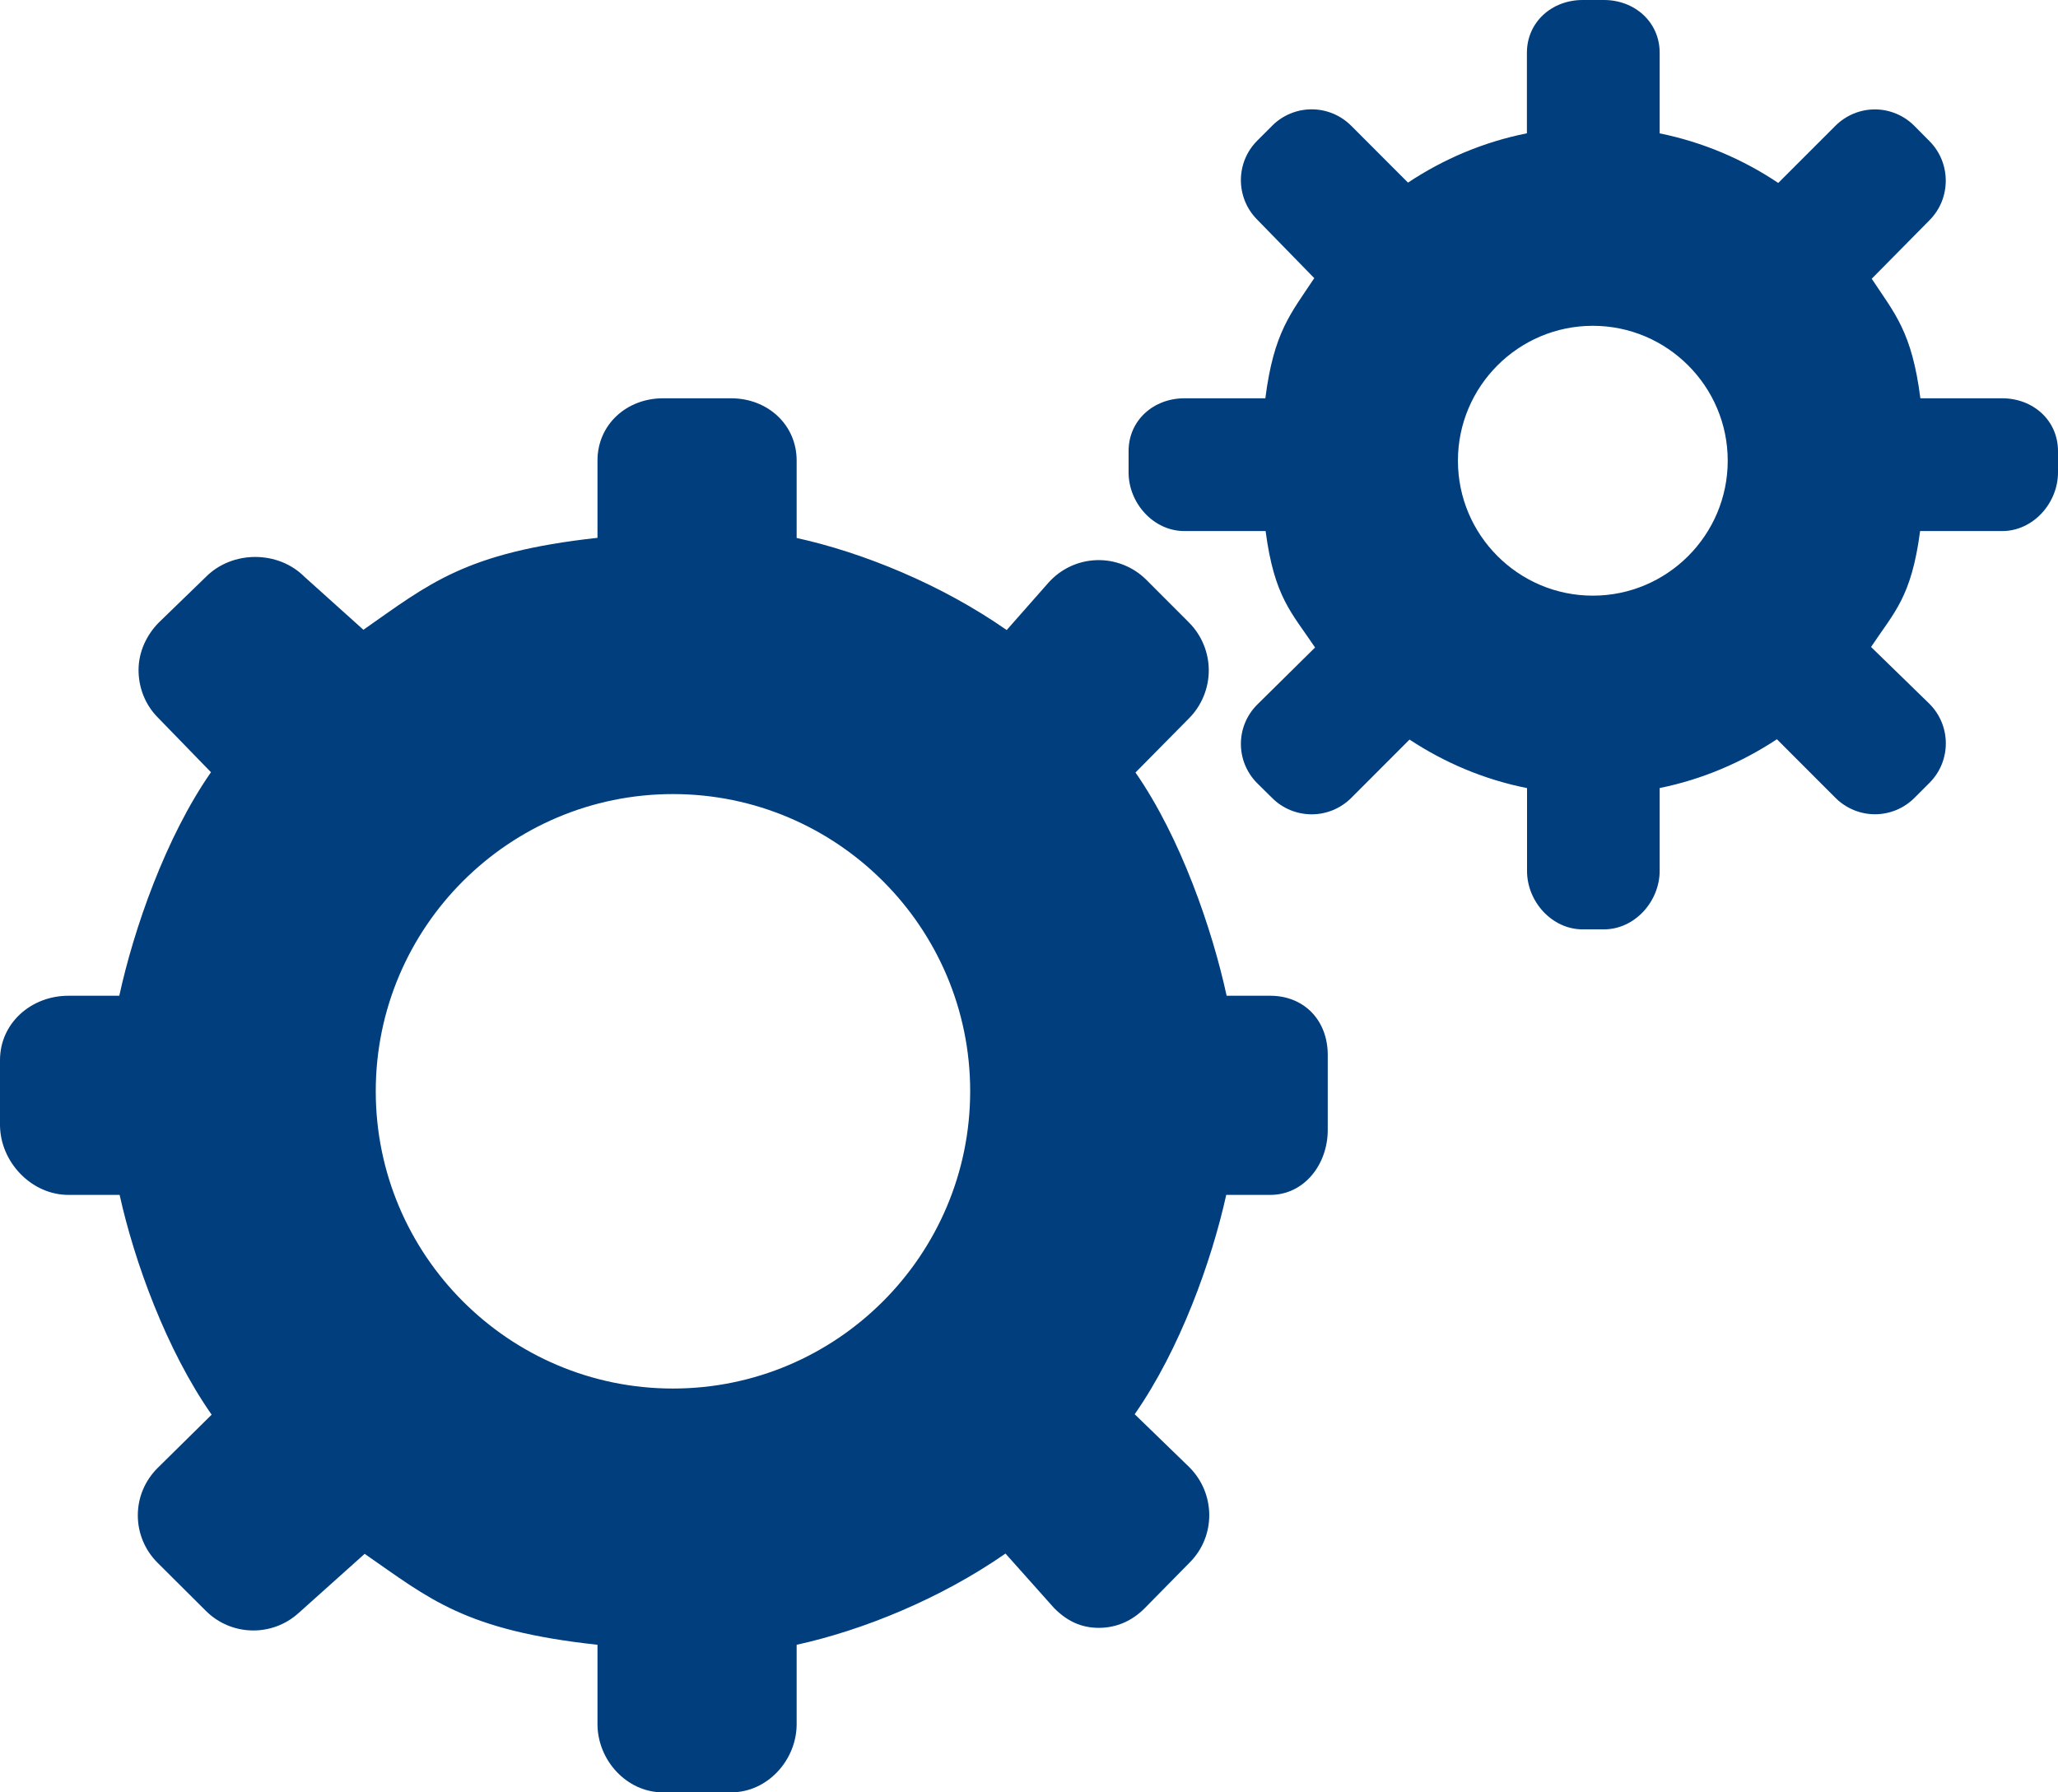
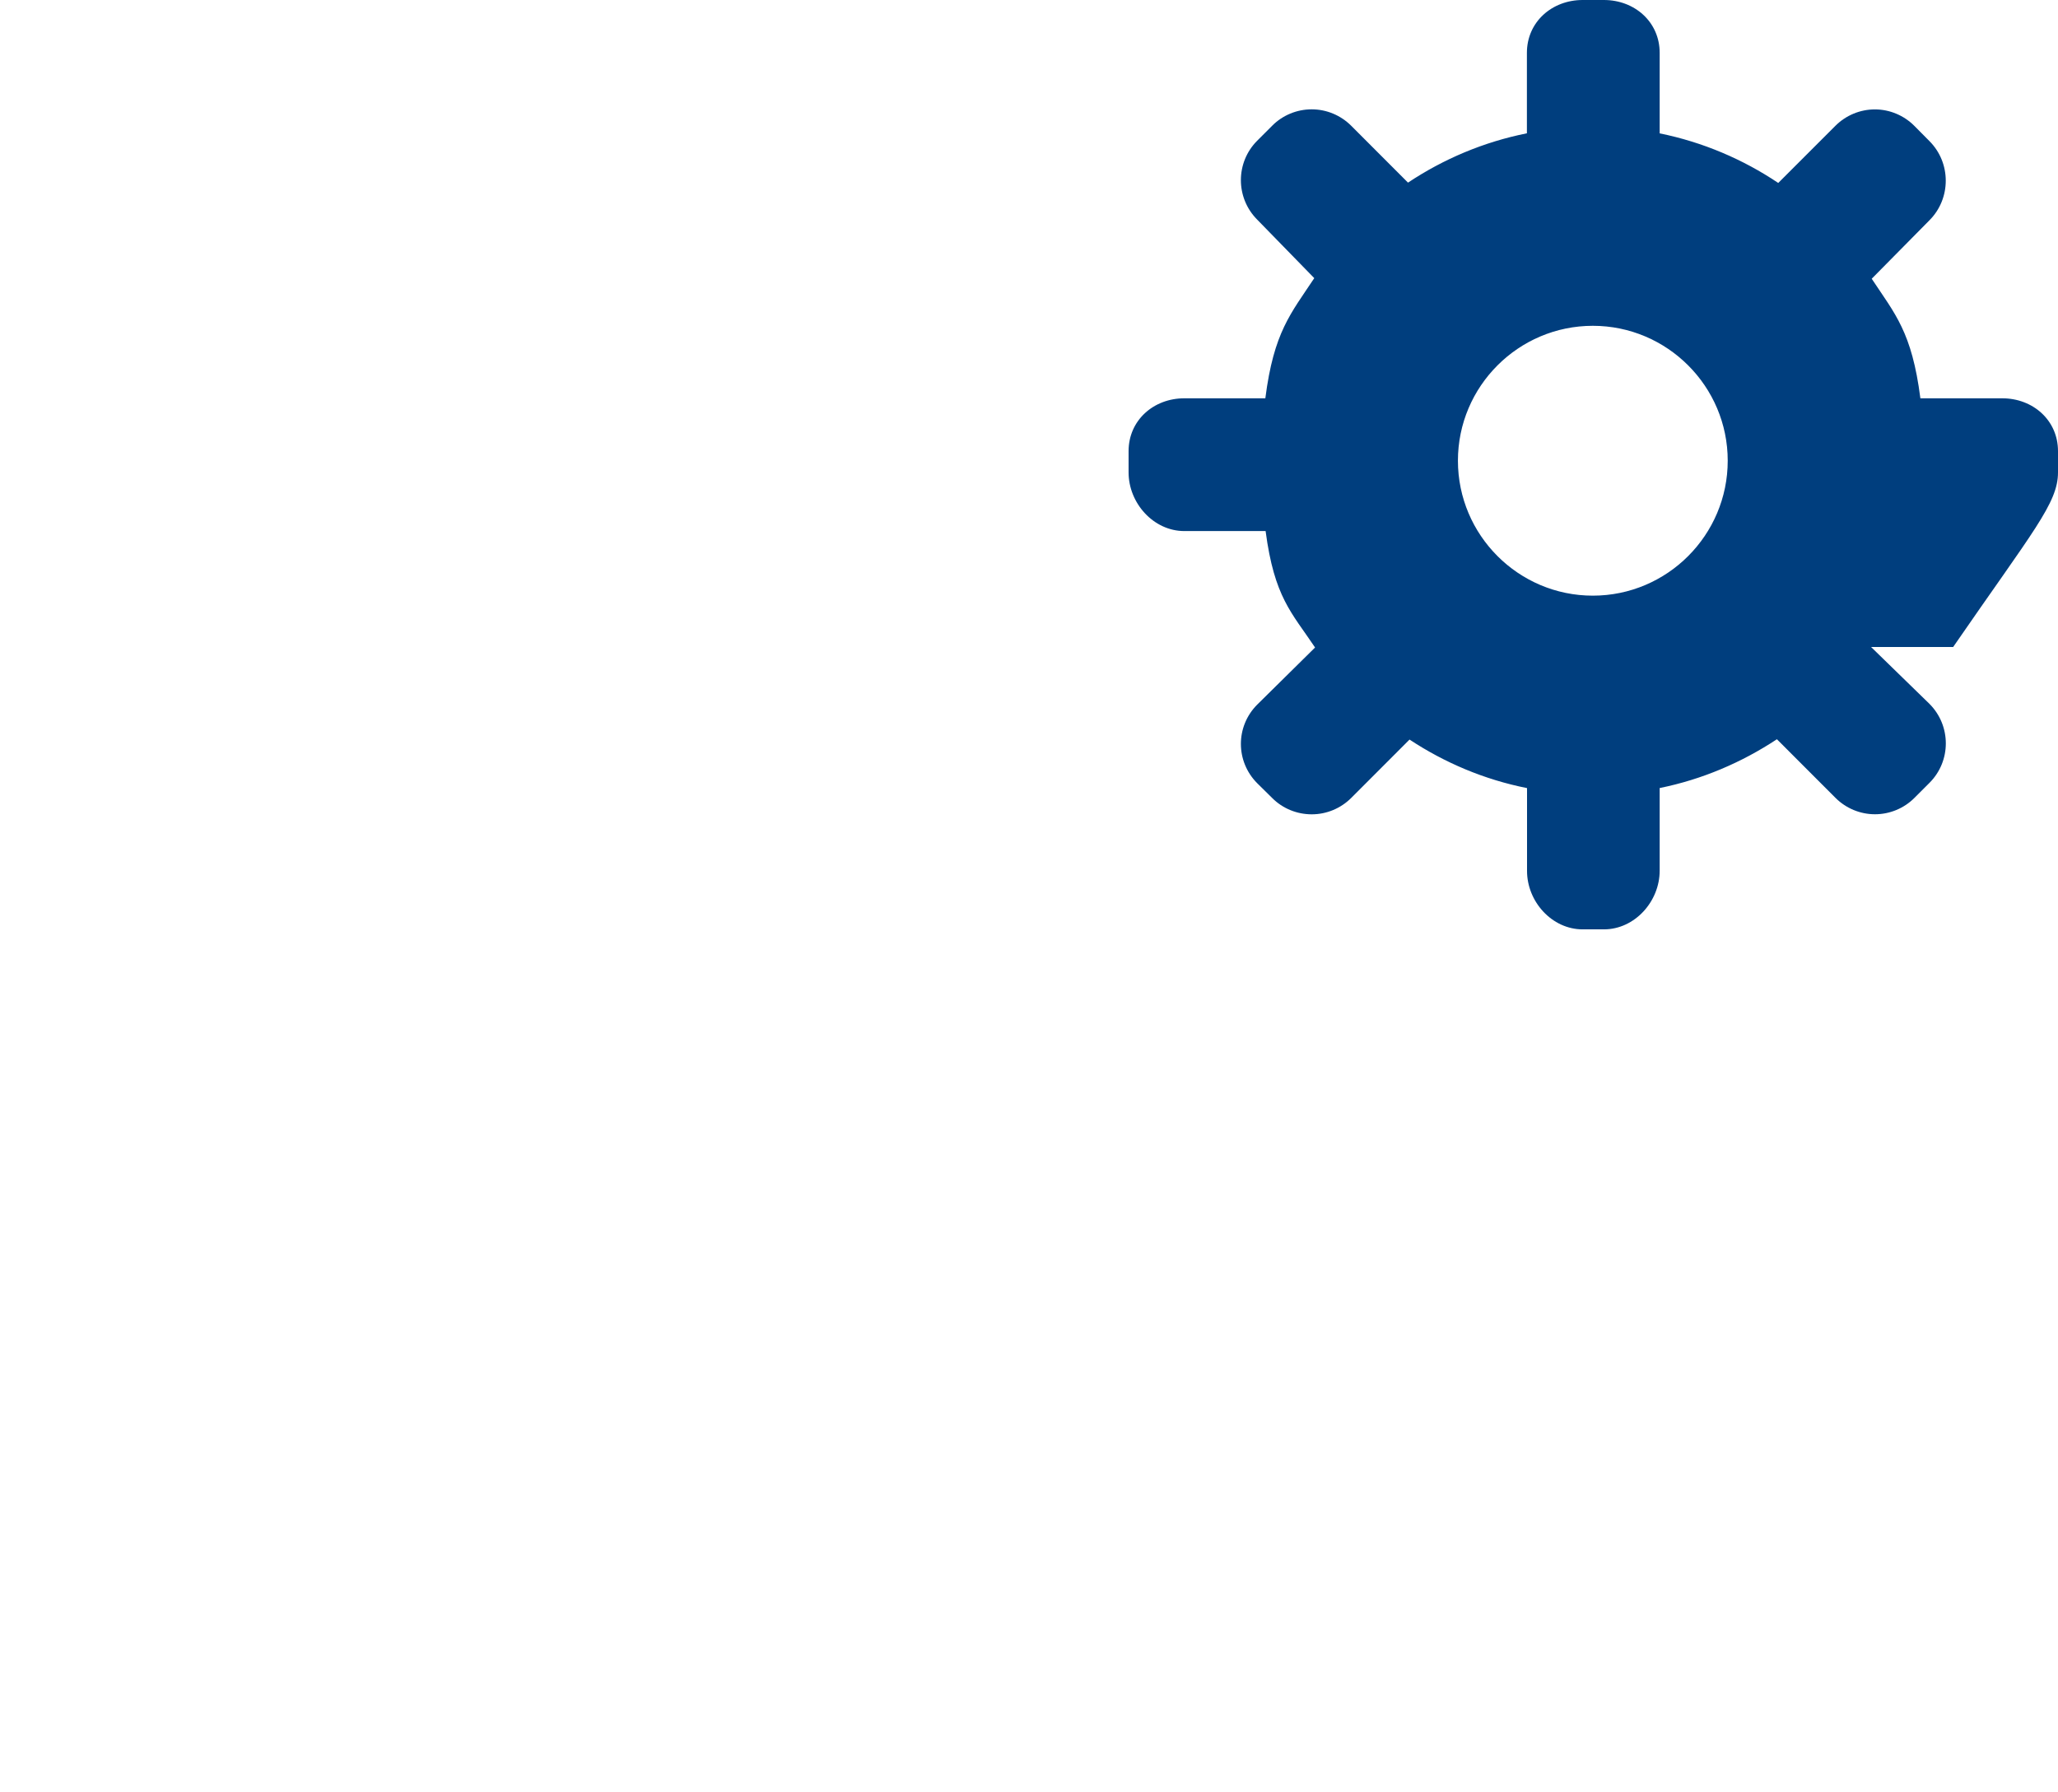
<svg xmlns="http://www.w3.org/2000/svg" version="1.1" x="0px" y="0px" width="31px" height="27px" viewBox="0 0 31 27" style="enable-background:new 0 0 31 27;" xml:space="preserve">
  <g id="gears" style="fill:#003e7e">
-     <path d="M19.133,18C19.648,18,20,17.538,20,17.022V15.89c0-0.516-0.352-0.89-0.867-0.89h-0.656c-0.217-1-0.691-2.381-1.373-3.363   l0.807-0.817c0.189-0.19,0.297-0.453,0.297-0.722S18.1,9.568,17.91,9.378l-0.643-0.644C17.07,8.537,16.799,8.43,16.52,8.438   S15.977,8.57,15.791,8.78l-0.627,0.711C14.182,8.805,13,8.324,12,8.104V6.938C12,6.394,11.559,6,11.014,6H9.986   C9.441,6,9,6.394,9,6.938v1.164C7,8.321,6.457,8.801,5.474,9.487l-0.89-0.8c-0.396-0.396-1.082-0.396-1.479,0L2.395,9.375   c-0.189,0.19-0.308,0.448-0.308,0.717s0.101,0.526,0.291,0.717l0.8,0.824C2.494,12.615,2.014,14,1.797,15H1.031   C0.472,15,0,15.41,0,15.97v0.973C0,17.502,0.472,18,1.031,18h0.771c0.221,1,0.701,2.33,1.386,3.311l-0.815,0.804   c-0.19,0.19-0.297,0.443-0.297,0.712s0.106,0.523,0.297,0.714L3.1,24.265c0.38,0.38,0.991,0.397,1.393,0.038l1-0.896   C6.472,24.086,7,24.56,9,24.777v1.194C9,26.516,9.441,27,9.984,27h1.031C11.559,27,12,26.516,12,25.972v-1.195   c1-0.219,2.167-0.694,3.146-1.374l0.733,0.822c0.189,0.19,0.402,0.297,0.671,0.297s0.505-0.106,0.694-0.297l0.677-0.688   c0.396-0.396,0.39-1.038-0.005-1.434l-0.824-0.799C17.774,20.326,18.25,19,18.471,18H19.133z M10.137,20.917   c-2.469,0-4.477-2.009-4.477-4.479c0-2.468,2.008-4.476,4.477-4.476s4.477,2.008,4.477,4.476   C14.613,18.908,12.605,20.917,10.137,20.917z" />
-     <path d="M30.16,6h-1.233c-0.128-1-0.382-1.27-0.733-1.801l0.87-0.881c0.327-0.328,0.327-0.864,0-1.192l-0.228-0.23   c-0.156-0.157-0.371-0.248-0.594-0.248s-0.436,0.089-0.594,0.246l-0.862,0.862C26.254,2.399,25.65,2.141,25,2.009V0.796   C25,0.332,24.624,0,24.16,0h-0.32C23.376,0,23,0.332,23,0.796v1.212c-0.651,0.13-1.256,0.387-1.791,0.743l-0.857-0.858   c-0.158-0.157-0.371-0.246-0.594-0.246s-0.438,0.089-0.594,0.246L18.937,2.12c-0.327,0.328-0.327,0.859,0,1.188l0.86,0.882   C19.443,4.725,19.188,5,19.06,6h-1.22C17.376,6,17,6.332,17,6.796v0.32C17,7.58,17.376,8,17.84,8h1.224   c0.132,1,0.391,1.225,0.745,1.754l-0.872,0.861c-0.327,0.328-0.327,0.854,0,1.183l0.228,0.225c0.157,0.157,0.371,0.244,0.594,0.244   s0.436-0.089,0.594-0.246l0.879-0.88c0.529,0.349,1.126,0.603,1.77,0.731v1.244C23,13.58,23.376,14,23.84,14h0.32   c0.464,0,0.84-0.42,0.84-0.884v-1.245c0.643-0.13,1.237-0.386,1.766-0.735l0.883,0.884c0.158,0.157,0.371,0.246,0.594,0.246   s0.437-0.089,0.594-0.246l0.228-0.228c0.327-0.328,0.327-0.859,0-1.188l-0.881-0.858C28.534,9.219,28.791,9,28.923,8h1.237   C30.624,8,31,7.58,31,7.116v-0.32C31,6.332,30.624,6,30.16,6z M23.993,8.973c-1.12,0-2.032-0.912-2.032-2.033   c0-1.12,0.912-2.032,2.032-2.032s2.032,0.912,2.032,2.032C26.025,8.061,25.113,8.973,23.993,8.973z" />
+     <path d="M30.16,6h-1.233c-0.128-1-0.382-1.27-0.733-1.801l0.87-0.881c0.327-0.328,0.327-0.864,0-1.192l-0.228-0.23   c-0.156-0.157-0.371-0.248-0.594-0.248s-0.436,0.089-0.594,0.246l-0.862,0.862C26.254,2.399,25.65,2.141,25,2.009V0.796   C25,0.332,24.624,0,24.16,0h-0.32C23.376,0,23,0.332,23,0.796v1.212c-0.651,0.13-1.256,0.387-1.791,0.743l-0.857-0.858   c-0.158-0.157-0.371-0.246-0.594-0.246s-0.438,0.089-0.594,0.246L18.937,2.12c-0.327,0.328-0.327,0.859,0,1.188l0.86,0.882   C19.443,4.725,19.188,5,19.06,6h-1.22C17.376,6,17,6.332,17,6.796v0.32C17,7.58,17.376,8,17.84,8h1.224   c0.132,1,0.391,1.225,0.745,1.754l-0.872,0.861c-0.327,0.328-0.327,0.854,0,1.183l0.228,0.225c0.157,0.157,0.371,0.244,0.594,0.244   s0.436-0.089,0.594-0.246l0.879-0.88c0.529,0.349,1.126,0.603,1.77,0.731v1.244C23,13.58,23.376,14,23.84,14h0.32   c0.464,0,0.84-0.42,0.84-0.884v-1.245c0.643-0.13,1.237-0.386,1.766-0.735l0.883,0.884c0.158,0.157,0.371,0.246,0.594,0.246   s0.437-0.089,0.594-0.246l0.228-0.228c0.327-0.328,0.327-0.859,0-1.188l-0.881-0.858h1.237   C30.624,8,31,7.58,31,7.116v-0.32C31,6.332,30.624,6,30.16,6z M23.993,8.973c-1.12,0-2.032-0.912-2.032-2.033   c0-1.12,0.912-2.032,2.032-2.032s2.032,0.912,2.032,2.032C26.025,8.061,25.113,8.973,23.993,8.973z" />
  </g>
  <g id="Layer_1" style="fill:#003e7e">
</g>
</svg>